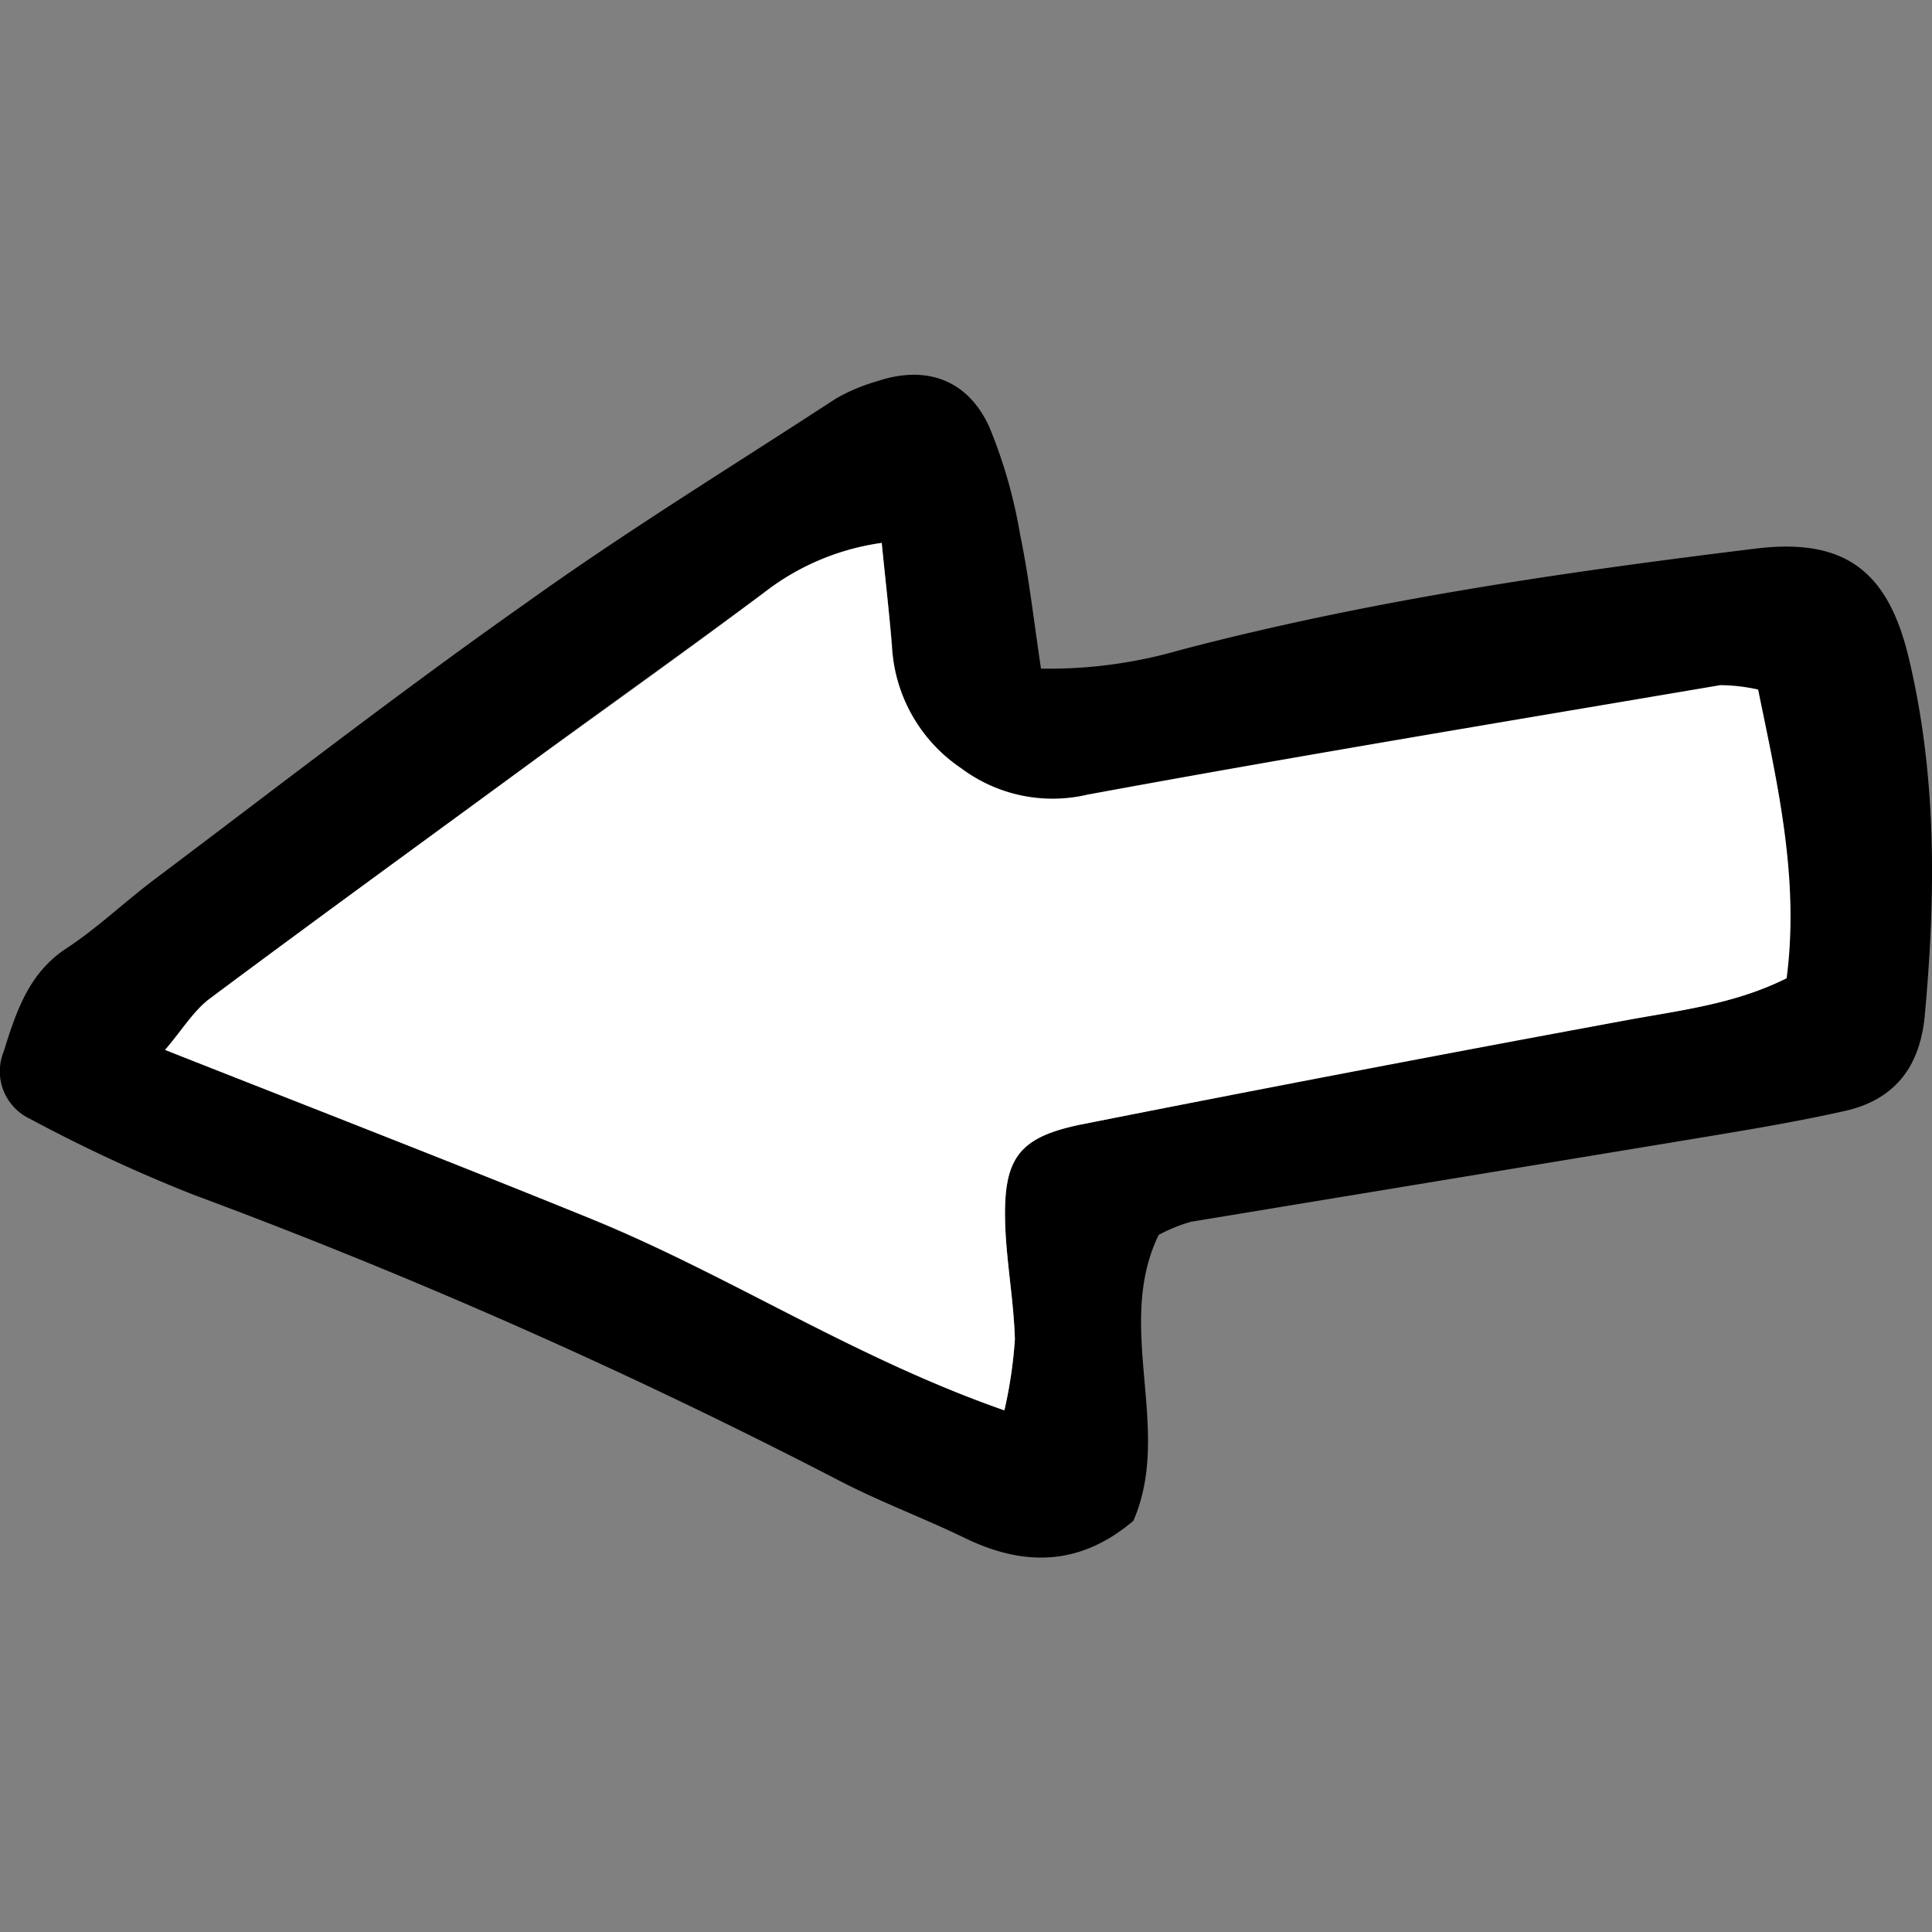
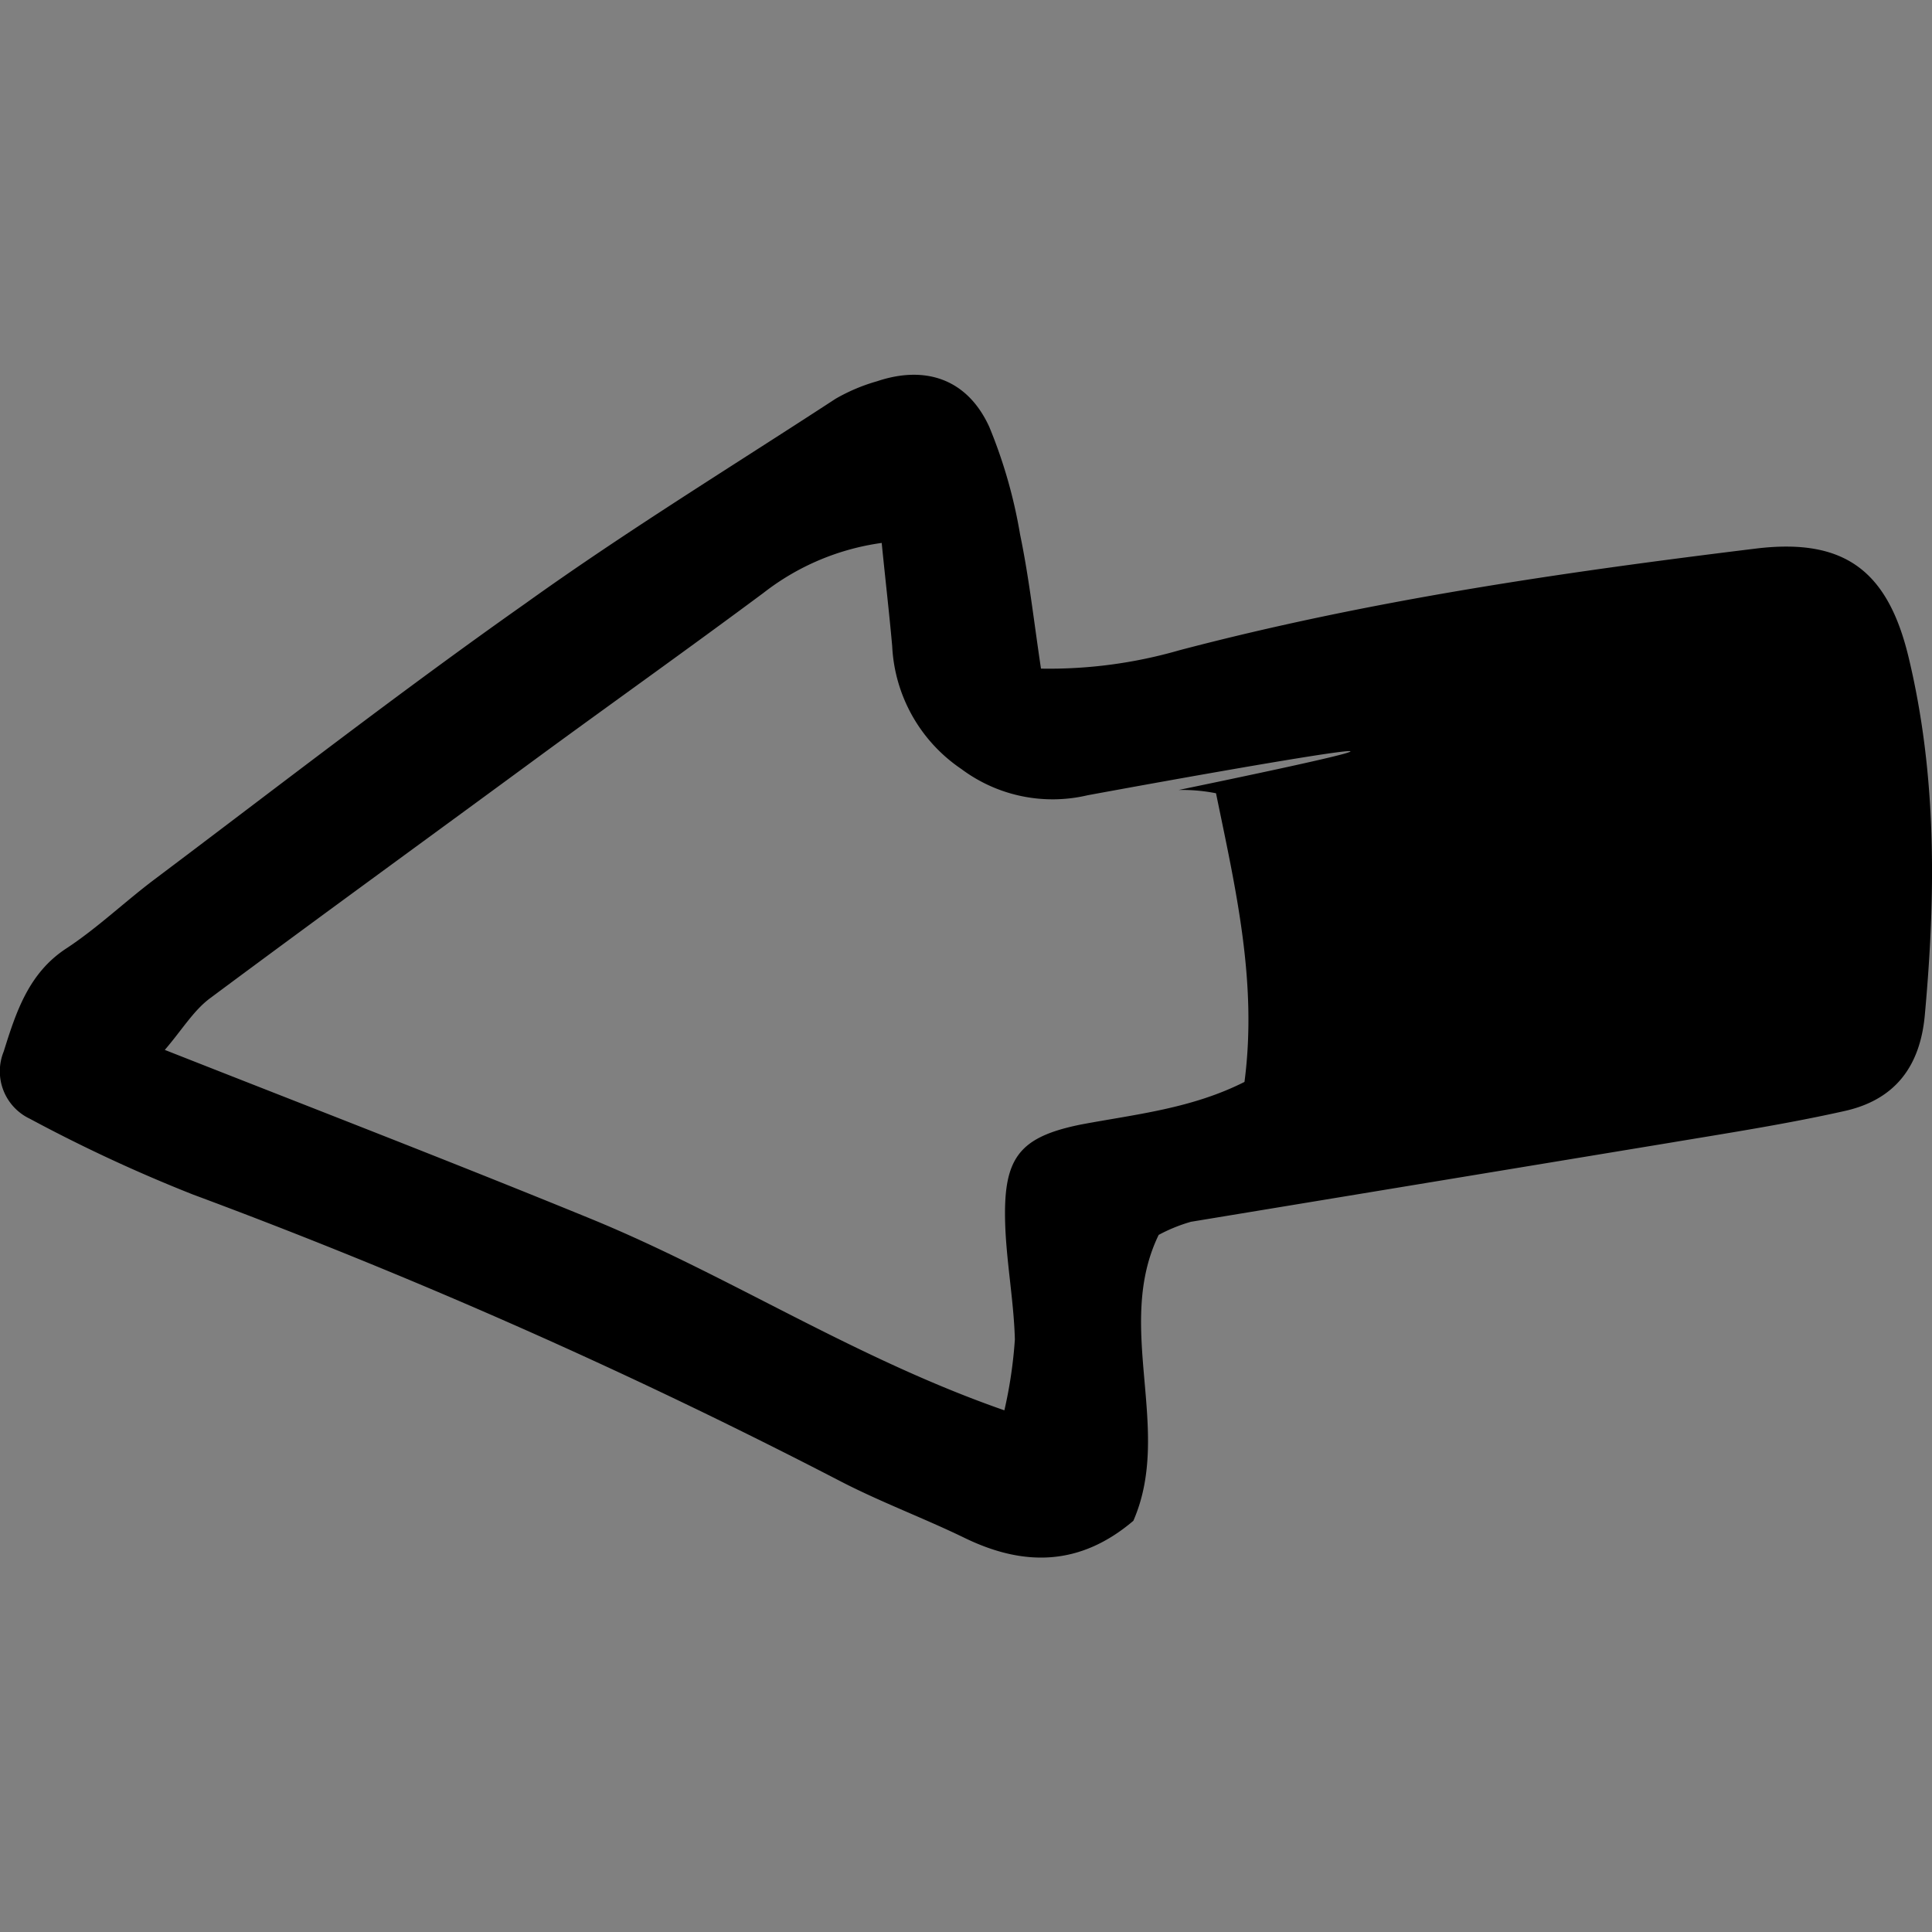
<svg xmlns="http://www.w3.org/2000/svg" width="800px" height="800px" viewBox="0 -28.56 147.25 147.25">
  <rect x="0" y="-28.56" width="147.25" height="147.25" fill="#808080" stroke="none" />
  <defs>
    <style>.cls-1{fill:#ffffff;}</style>
  </defs>
  <g id="Layer_2" data-name="Layer 2">
    <g id="Layer_1-2" data-name="Layer 1">
-       <path d="M79.34,22.4A35.81,35.81,0,0,0,89.89,21c14.44-3.8,29.16-5.94,43.94-7.75,6.81-.83,10.07,1.75,11.64,8.3,2.16,9,2.07,18.11,1.23,27.28-.37,4-2.36,6.44-6.08,7.28-4.45,1-9,1.7-13.48,2.45-12.12,2-24.25,4-36.37,6a12.33,12.33,0,0,0-2.46,1c-3.4,7,1.11,14.83-1.93,21.79-4.06,3.45-8.33,3.51-12.87,1.3-3.09-1.5-6.32-2.7-9.37-4.27A441.69,441.69,0,0,0,14.7,62.48,117.42,117.42,0,0,1,2.28,56.71a4,4,0,0,1-2-5.12c.94-3,1.9-6,4.8-7.88,2.38-1.57,4.46-3.57,6.74-5.28,9.39-7.06,18.66-14.26,28.23-21C47.72,11.93,55.77,7,63.69,1.83A13.93,13.93,0,0,1,66.84.5C70.56-.75,73.75.34,75.41,4a37.9,37.9,0,0,1,2.34,8.19C78.43,15.45,78.8,18.81,79.34,22.4ZM67.2,12.82a18.83,18.83,0,0,0-9,3.8c-5.5,4.09-11.09,8.07-16.63,12.12C33.06,35,24.51,41.2,16,47.53c-1.26.94-2.13,2.41-3.44,3.93C23.8,55.89,34.45,60,45,64.32S65.09,74.94,76.55,78.93a34.36,34.36,0,0,0,.8-5.41c-.08-2.85-.61-5.69-.73-8.55-.2-5.19.91-6.85,5.8-7.83Q103,53,123.7,49.23c4.17-.78,8.41-1.21,12.43-3.24,1-7.62-.69-14.79-2.17-22a13.24,13.24,0,0,0-2.85-.25C115,26.44,98.94,29.1,82.9,32.05a11.62,11.62,0,0,1-9.63-2A12,12,0,0,1,68,20.69C67.78,18.21,67.49,15.73,67.2,12.82Z" />
-       <path class="cls-1" d="M67.2,12.82c.29,2.91.58,5.39.77,7.87A12,12,0,0,0,73.27,30a11.62,11.62,0,0,0,9.63,2c16-2.95,32.13-5.61,48.21-8.34A13.24,13.24,0,0,1,134,24c1.48,7.24,3.16,14.41,2.17,22-4,2-8.26,2.46-12.43,3.24Q103,53.07,82.42,57.14c-4.89,1-6,2.64-5.8,7.83.12,2.86.65,5.7.73,8.55a34.36,34.36,0,0,1-.8,5.41c-11.46-4-21-10.34-31.52-14.61S23.8,55.89,12.59,51.46c1.31-1.52,2.18-3,3.44-3.93C24.51,41.2,33.06,35,41.6,28.74c5.54-4,11.13-8,16.63-12.12A18.83,18.83,0,0,1,67.2,12.82Z" />
+       <path d="M79.34,22.4A35.81,35.81,0,0,0,89.89,21c14.44-3.8,29.16-5.94,43.94-7.75,6.81-.83,10.07,1.75,11.64,8.3,2.16,9,2.07,18.11,1.23,27.28-.37,4-2.36,6.44-6.08,7.28-4.45,1-9,1.7-13.48,2.45-12.12,2-24.25,4-36.37,6a12.33,12.33,0,0,0-2.46,1c-3.4,7,1.11,14.83-1.93,21.79-4.06,3.45-8.33,3.51-12.87,1.3-3.09-1.5-6.32-2.7-9.37-4.27A441.69,441.69,0,0,0,14.7,62.48,117.42,117.42,0,0,1,2.28,56.71a4,4,0,0,1-2-5.12c.94-3,1.9-6,4.8-7.88,2.38-1.57,4.46-3.57,6.74-5.28,9.39-7.06,18.66-14.26,28.23-21C47.72,11.93,55.77,7,63.69,1.83A13.93,13.93,0,0,1,66.84.5C70.56-.75,73.75.34,75.41,4a37.9,37.9,0,0,1,2.34,8.19C78.43,15.45,78.8,18.81,79.34,22.4ZM67.2,12.82a18.83,18.83,0,0,0-9,3.8c-5.5,4.09-11.09,8.07-16.63,12.12C33.06,35,24.51,41.2,16,47.53c-1.26.94-2.13,2.41-3.44,3.93C23.8,55.89,34.45,60,45,64.32S65.09,74.94,76.55,78.93a34.36,34.36,0,0,0,.8-5.41c-.08-2.85-.61-5.69-.73-8.55-.2-5.19.91-6.85,5.8-7.83c4.17-.78,8.41-1.21,12.43-3.24,1-7.62-.69-14.79-2.17-22a13.24,13.24,0,0,0-2.85-.25C115,26.44,98.94,29.1,82.9,32.05a11.62,11.62,0,0,1-9.63-2A12,12,0,0,1,68,20.69C67.78,18.21,67.49,15.73,67.2,12.82Z" />
    </g>
  </g>
</svg>